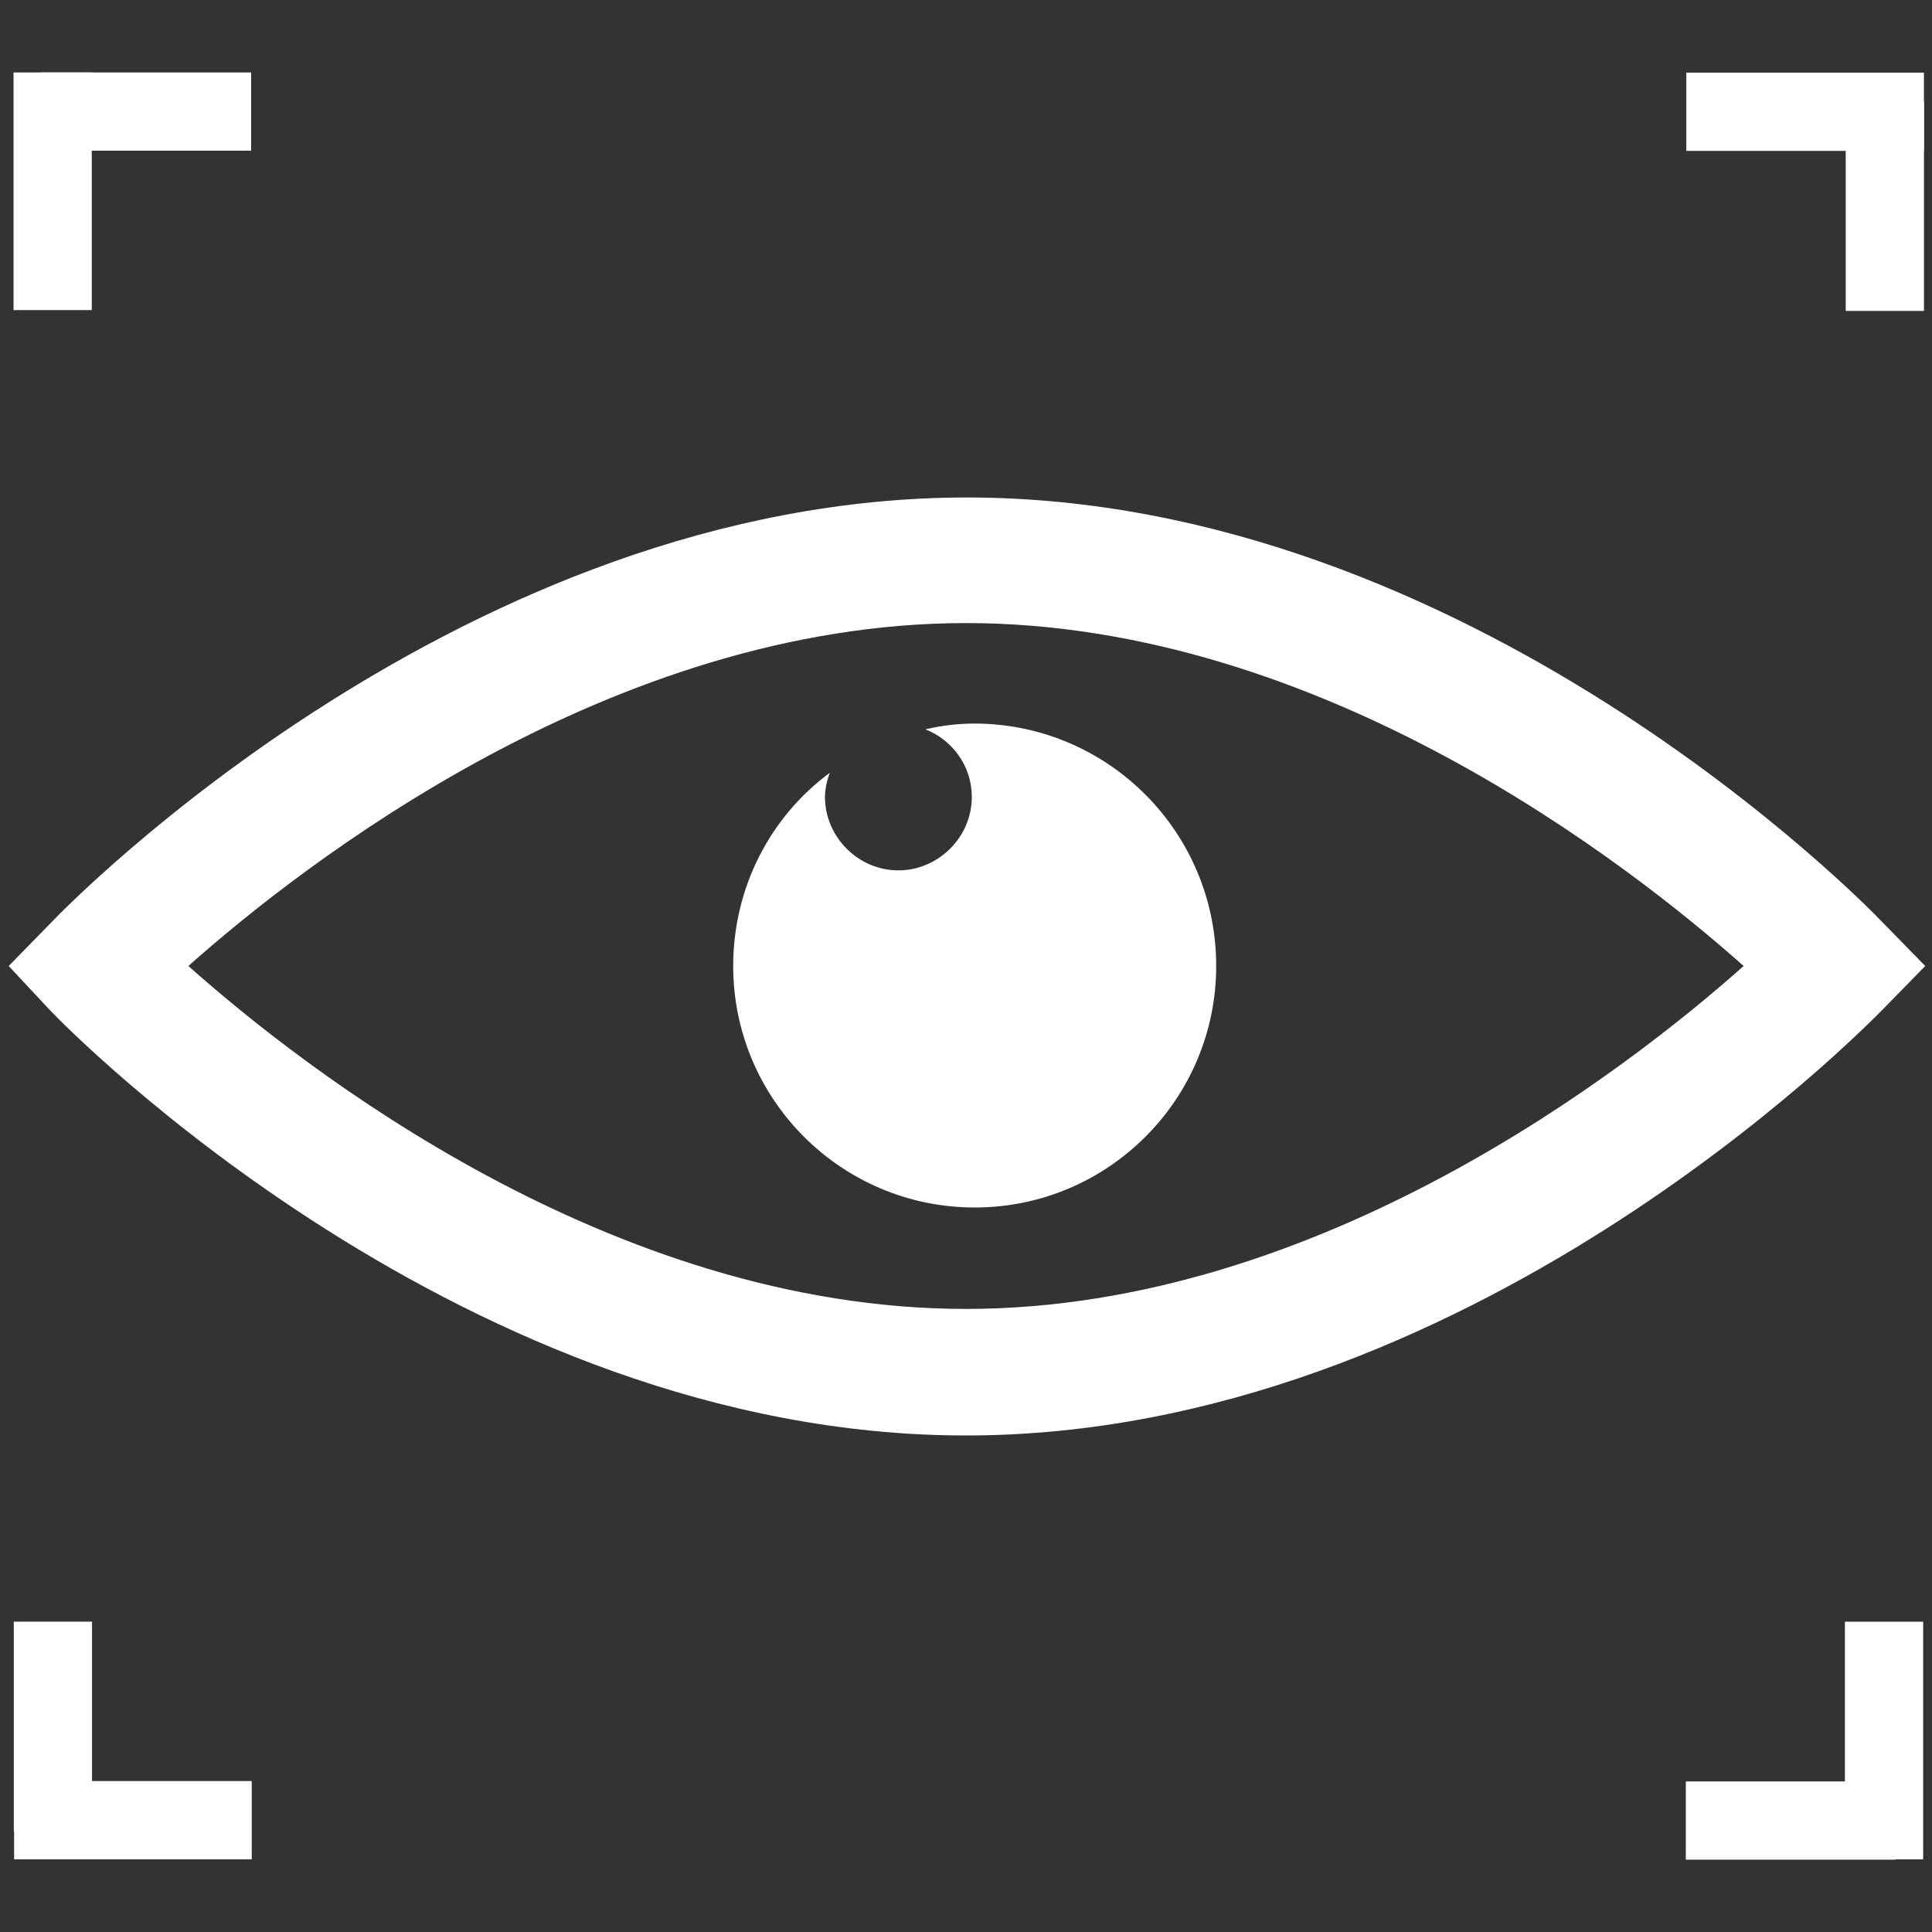
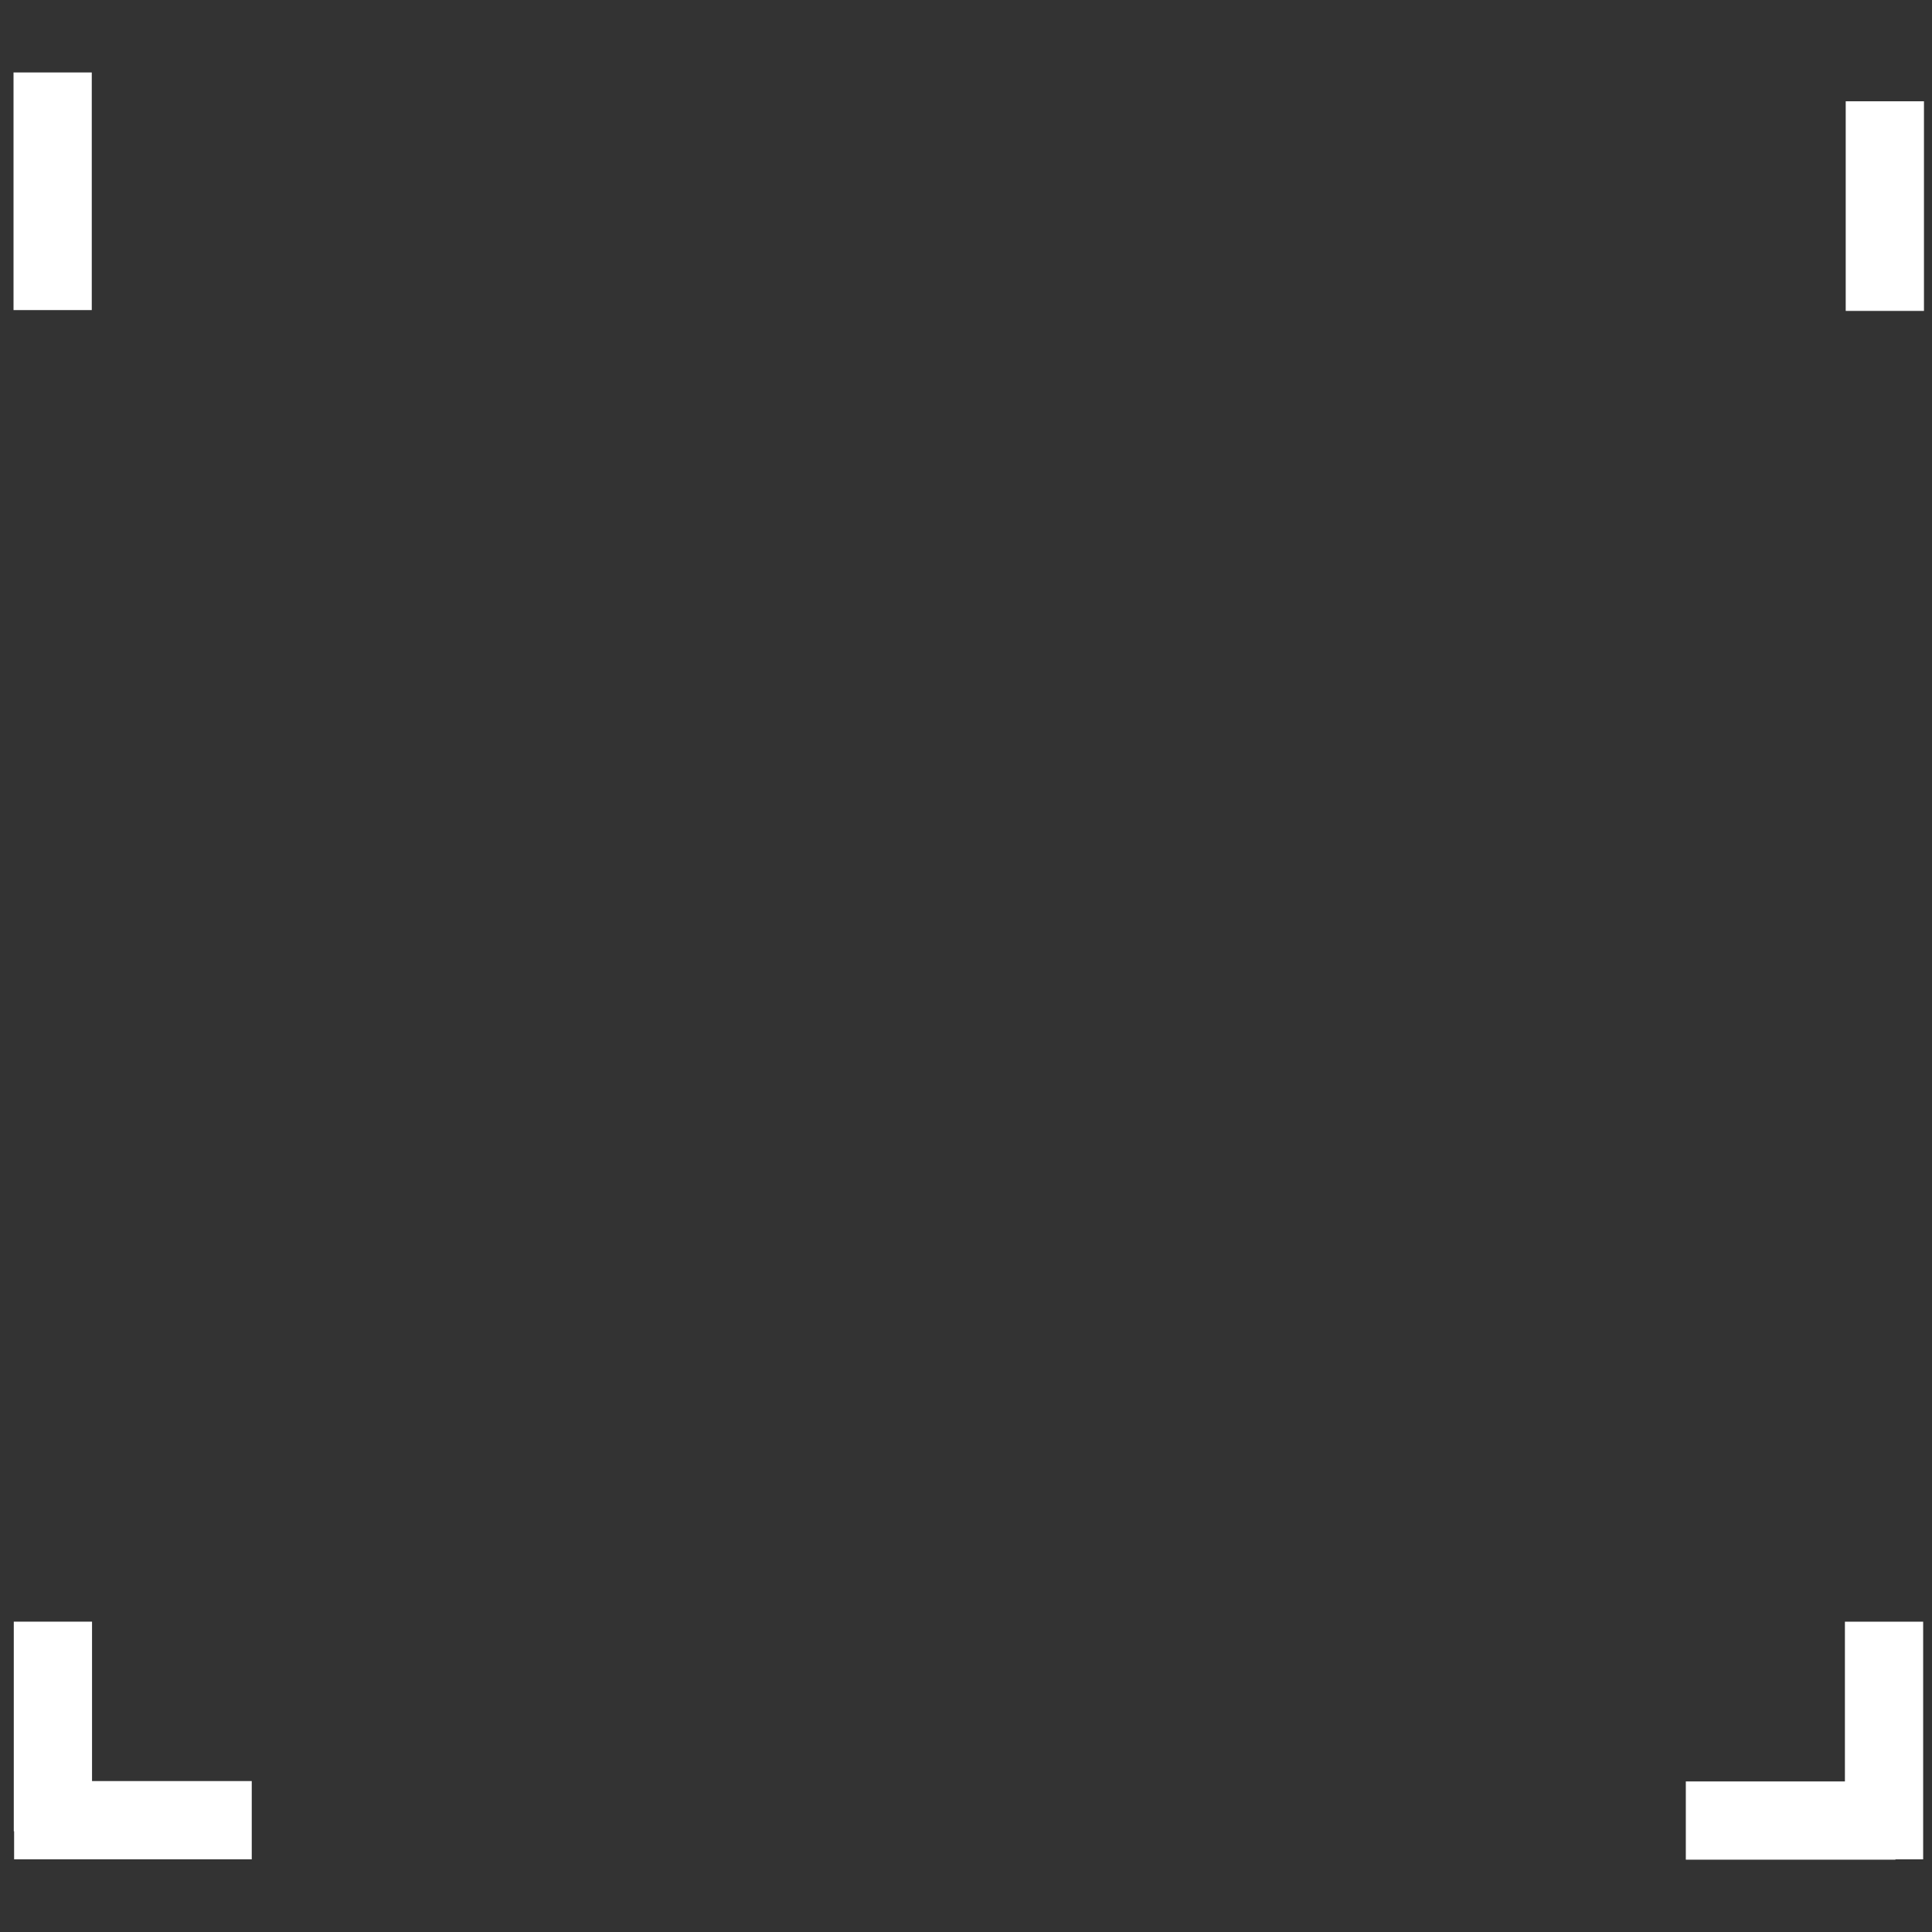
<svg xmlns="http://www.w3.org/2000/svg" version="1.1" id="Layer_1" x="0px" y="0px" width="200px" height="200px" viewBox="0 0 200 200" style="enable-background:new 0 0 200 200;" xml:space="preserve">
  <rect x="0" y="0" width="200" height="200" fill="#333333" stroke="none" />
  <style type="text/css">
	.st0{fill:#FFFFFF;}
</style>
  <g>
-     <path class="st0" d="M100,148.6c-51.9,0-93.1-42.2-94.8-44L0.9,100l4.4-4.5c1.7-1.8,42.8-44,94.8-44s93.1,42.2,94.8,44l4.4,4.5   l-4.4,4.5C193.1,106.3,151.9,148.6,100,148.6z M19.5,100c11.8,10.5,43.7,35.5,80.5,35.5c36.7,0,68.7-25,80.5-35.5   c-11.8-10.5-43.7-35.5-80.5-35.5C63.3,64.5,31.3,89.5,19.5,100z M125.9,100c0,13.8-11.2,25-25,25c-13.8,0-25-11.2-25-25   c0-8.2,3.9-15.5,10-20c-0.3,0.8-0.5,1.7-0.5,2.5c0,4.1,3.4,7.6,7.6,7.6c4.1,0,7.6-3.4,7.6-7.6c0-3.2-2-5.9-4.8-7   c1.7-0.4,3.4-0.6,5.2-0.6C114.8,75,125.9,86.2,125.9,100z" />
    <g>
      <rect x="1.4" y="7.5" class="st0" width="8.1" height="24.6" />
-       <rect x="4.3" y="7.5" class="st0" width="21.7" height="8.1" />
    </g>
    <g>
      <rect x="9.7" y="176.2" transform="matrix(6.123234e-17 -1 1 6.123234e-17 -174.739 202.176)" class="st0" width="8.1" height="24.6" />
      <rect x="-5.4" y="174.7" transform="matrix(6.123234e-17 -1 1 6.123234e-17 -173.273 184.174)" class="st0" width="21.7" height="8.1" />
    </g>
    <g>
      <rect x="191.1" y="167.9" transform="matrix(-1 -1.224647e-16 1.224647e-16 -1 390.185 360.377)" class="st0" width="8.1" height="24.6" />
      <rect x="174.5" y="184.4" transform="matrix(-1 -1.224647e-16 1.224647e-16 -1 370.716 376.913)" class="st0" width="21.7" height="8.1" />
    </g>
    <g>
-       <rect x="182.8" y="-0.8" transform="matrix(-1.836970e-16 1 -1 -1.836970e-16 198.366 -175.281)" class="st0" width="8.1" height="24.6" />
      <rect x="184.3" y="17.2" transform="matrix(-1.836970e-16 1 -1 -1.836970e-16 216.368 -173.815)" class="st0" width="21.7" height="8.1" />
    </g>
  </g>
</svg>